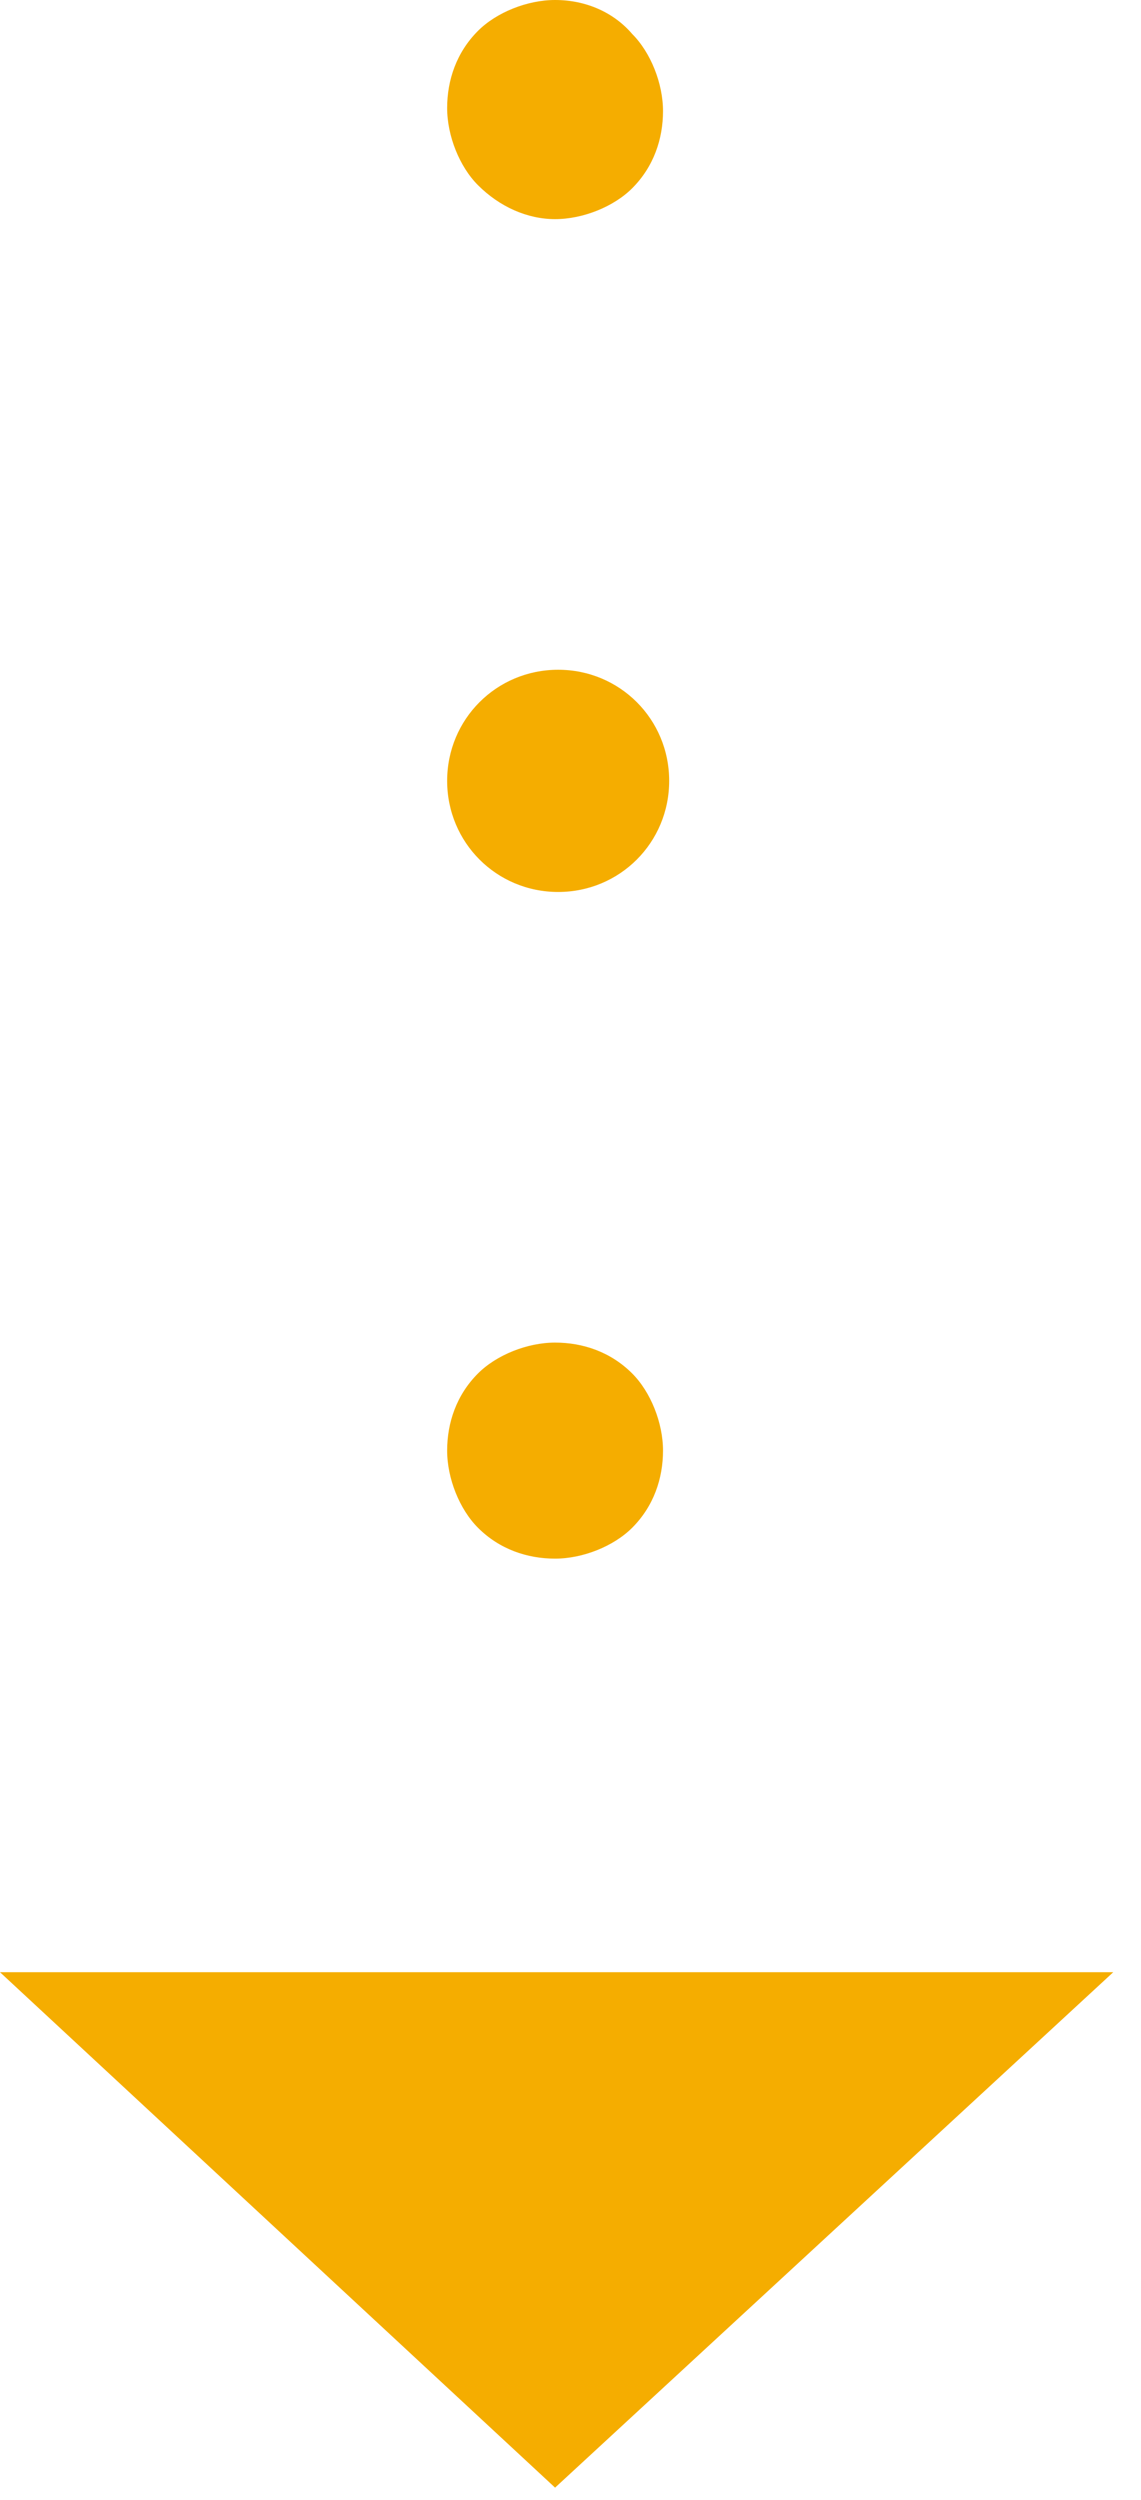
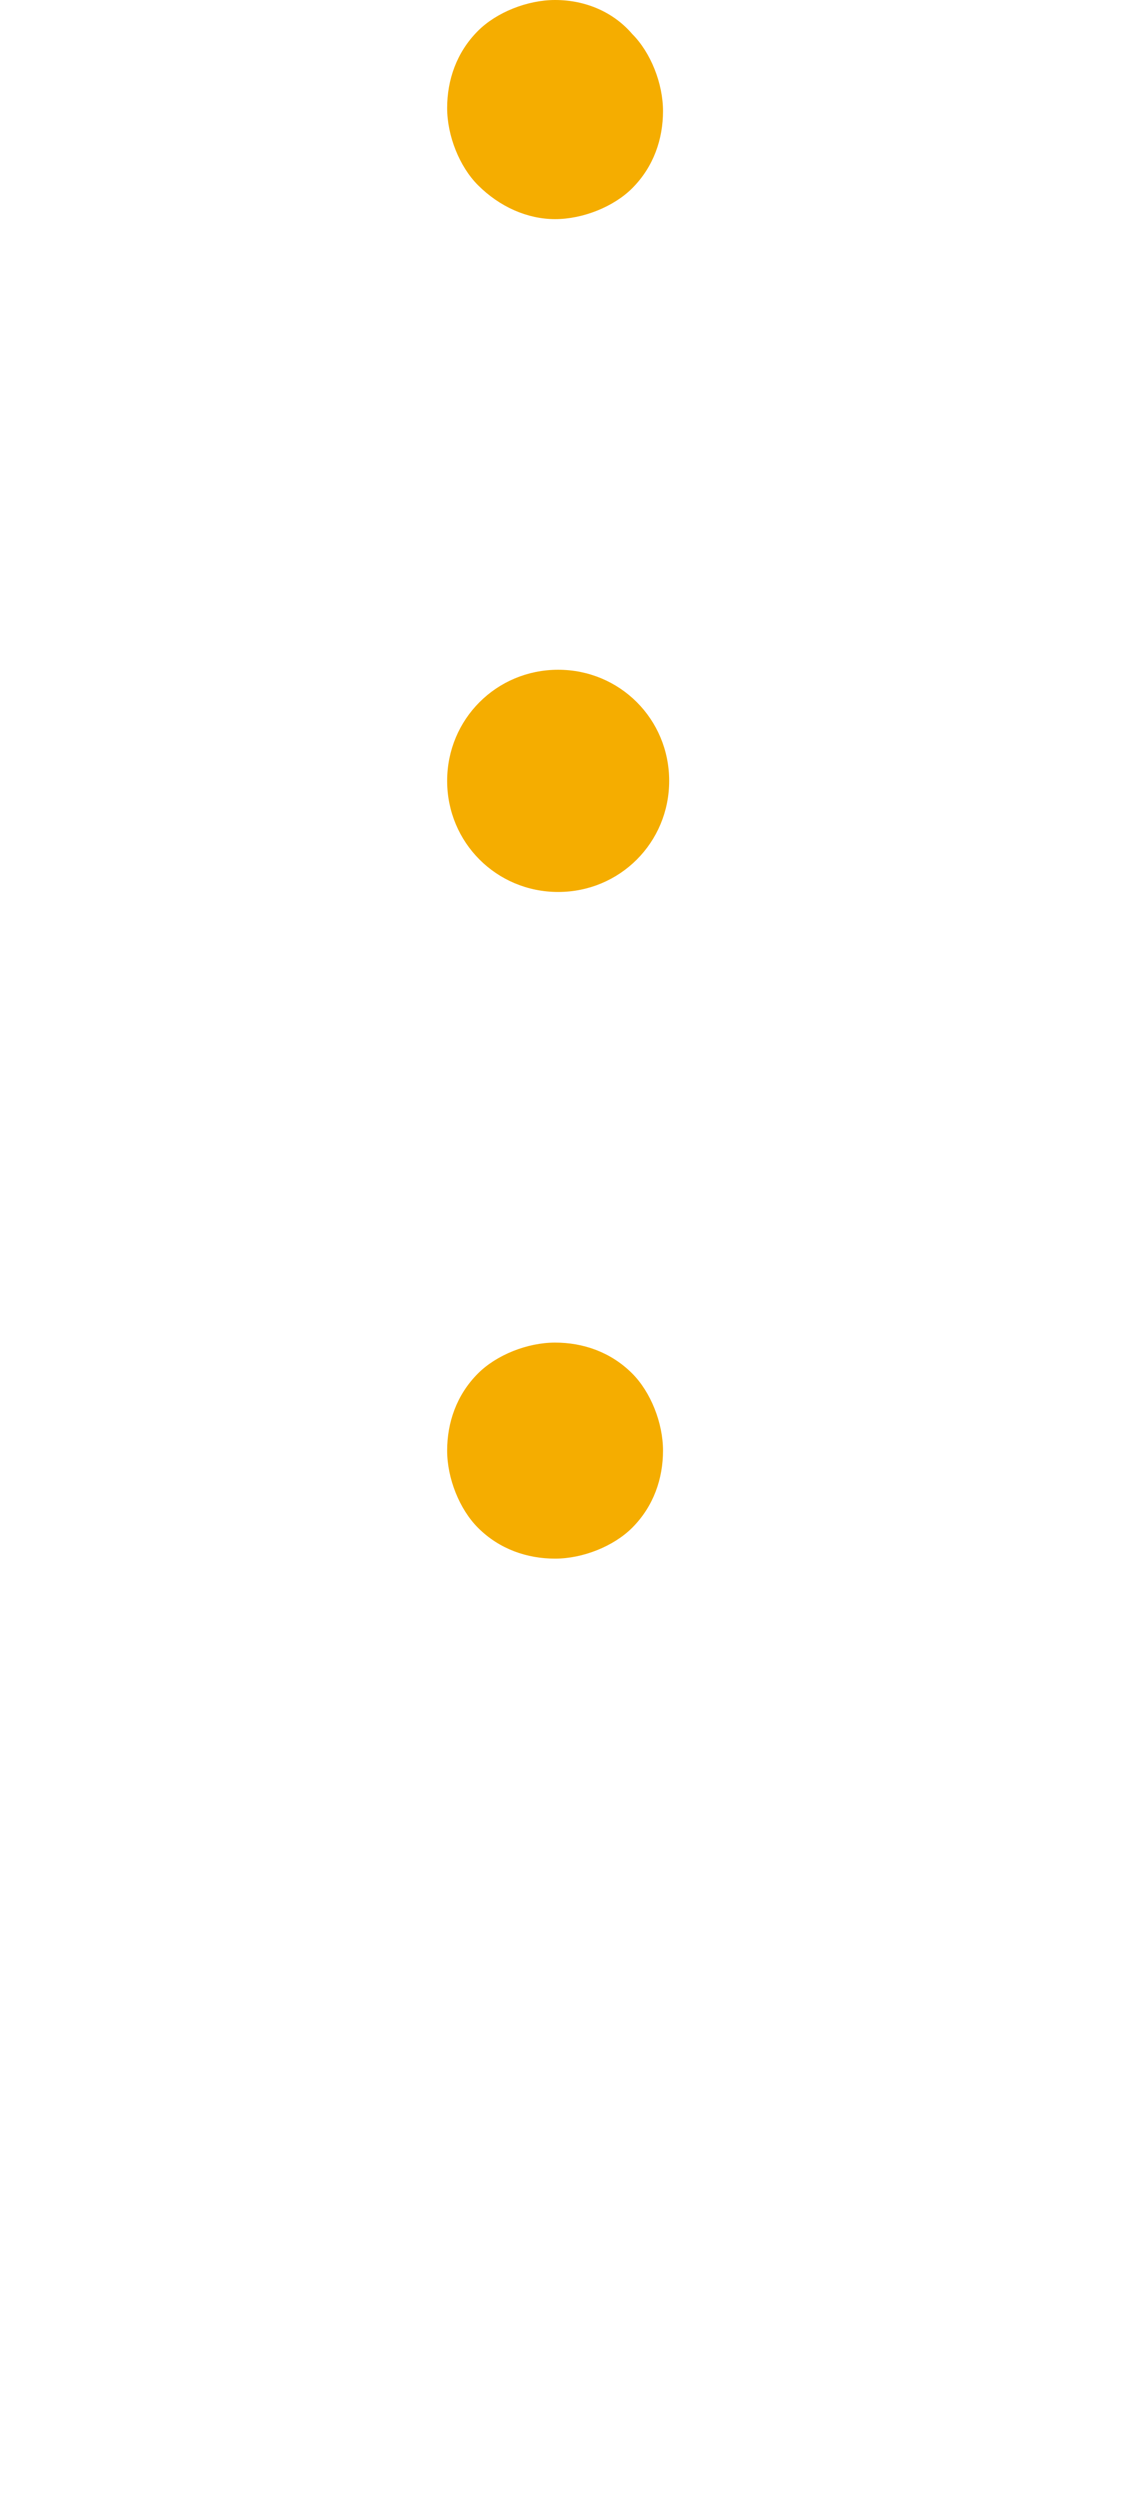
<svg xmlns="http://www.w3.org/2000/svg" version="1.1" id="レイヤー_1" x="0px" y="0px" viewBox="0 0 37 81" style="enable-background:new 0 0 37 81;" xml:space="preserve">
  <style type="text/css">
	.st0{fill:#F5AD00;}
</style>
  <g>
    <path class="st0" d="M18,7.1c0.9,0,1.9-0.4,2.5-1c0.7-0.7,1-1.6,1-2.5c0-0.9-0.4-1.9-1-2.5C19.9,0.4,19,0,18,0   c-0.9,0-1.9,0.4-2.5,1c-0.7,0.7-1,1.6-1,2.5c0,0.9,0.4,1.9,1,2.5C16.2,6.7,17.1,7.1,18,7.1" />
    <path class="st0" d="M14.5,25.3L14.5,25.3c0,2,1.6,3.6,3.6,3.6c2,0,3.6-1.6,3.6-3.6c0-2-1.6-3.6-3.6-3.6   C16.1,21.7,14.5,23.3,14.5,25.3z" />
    <path class="st0" d="M18,50.5c0.9,0,1.9-0.4,2.5-1c0.7-0.7,1-1.6,1-2.5c0-0.9-0.4-1.9-1-2.5c-0.7-0.7-1.6-1-2.5-1   c-0.9,0-1.9,0.4-2.5,1c-0.7,0.7-1,1.6-1,2.5c0,0.9,0.4,1.9,1,2.5C16.2,50.2,17.1,50.5,18,50.5" />
-     <polygon class="st0" points="0,63.9 36.1,63.9 18,80.6  " />
  </g>
</svg>